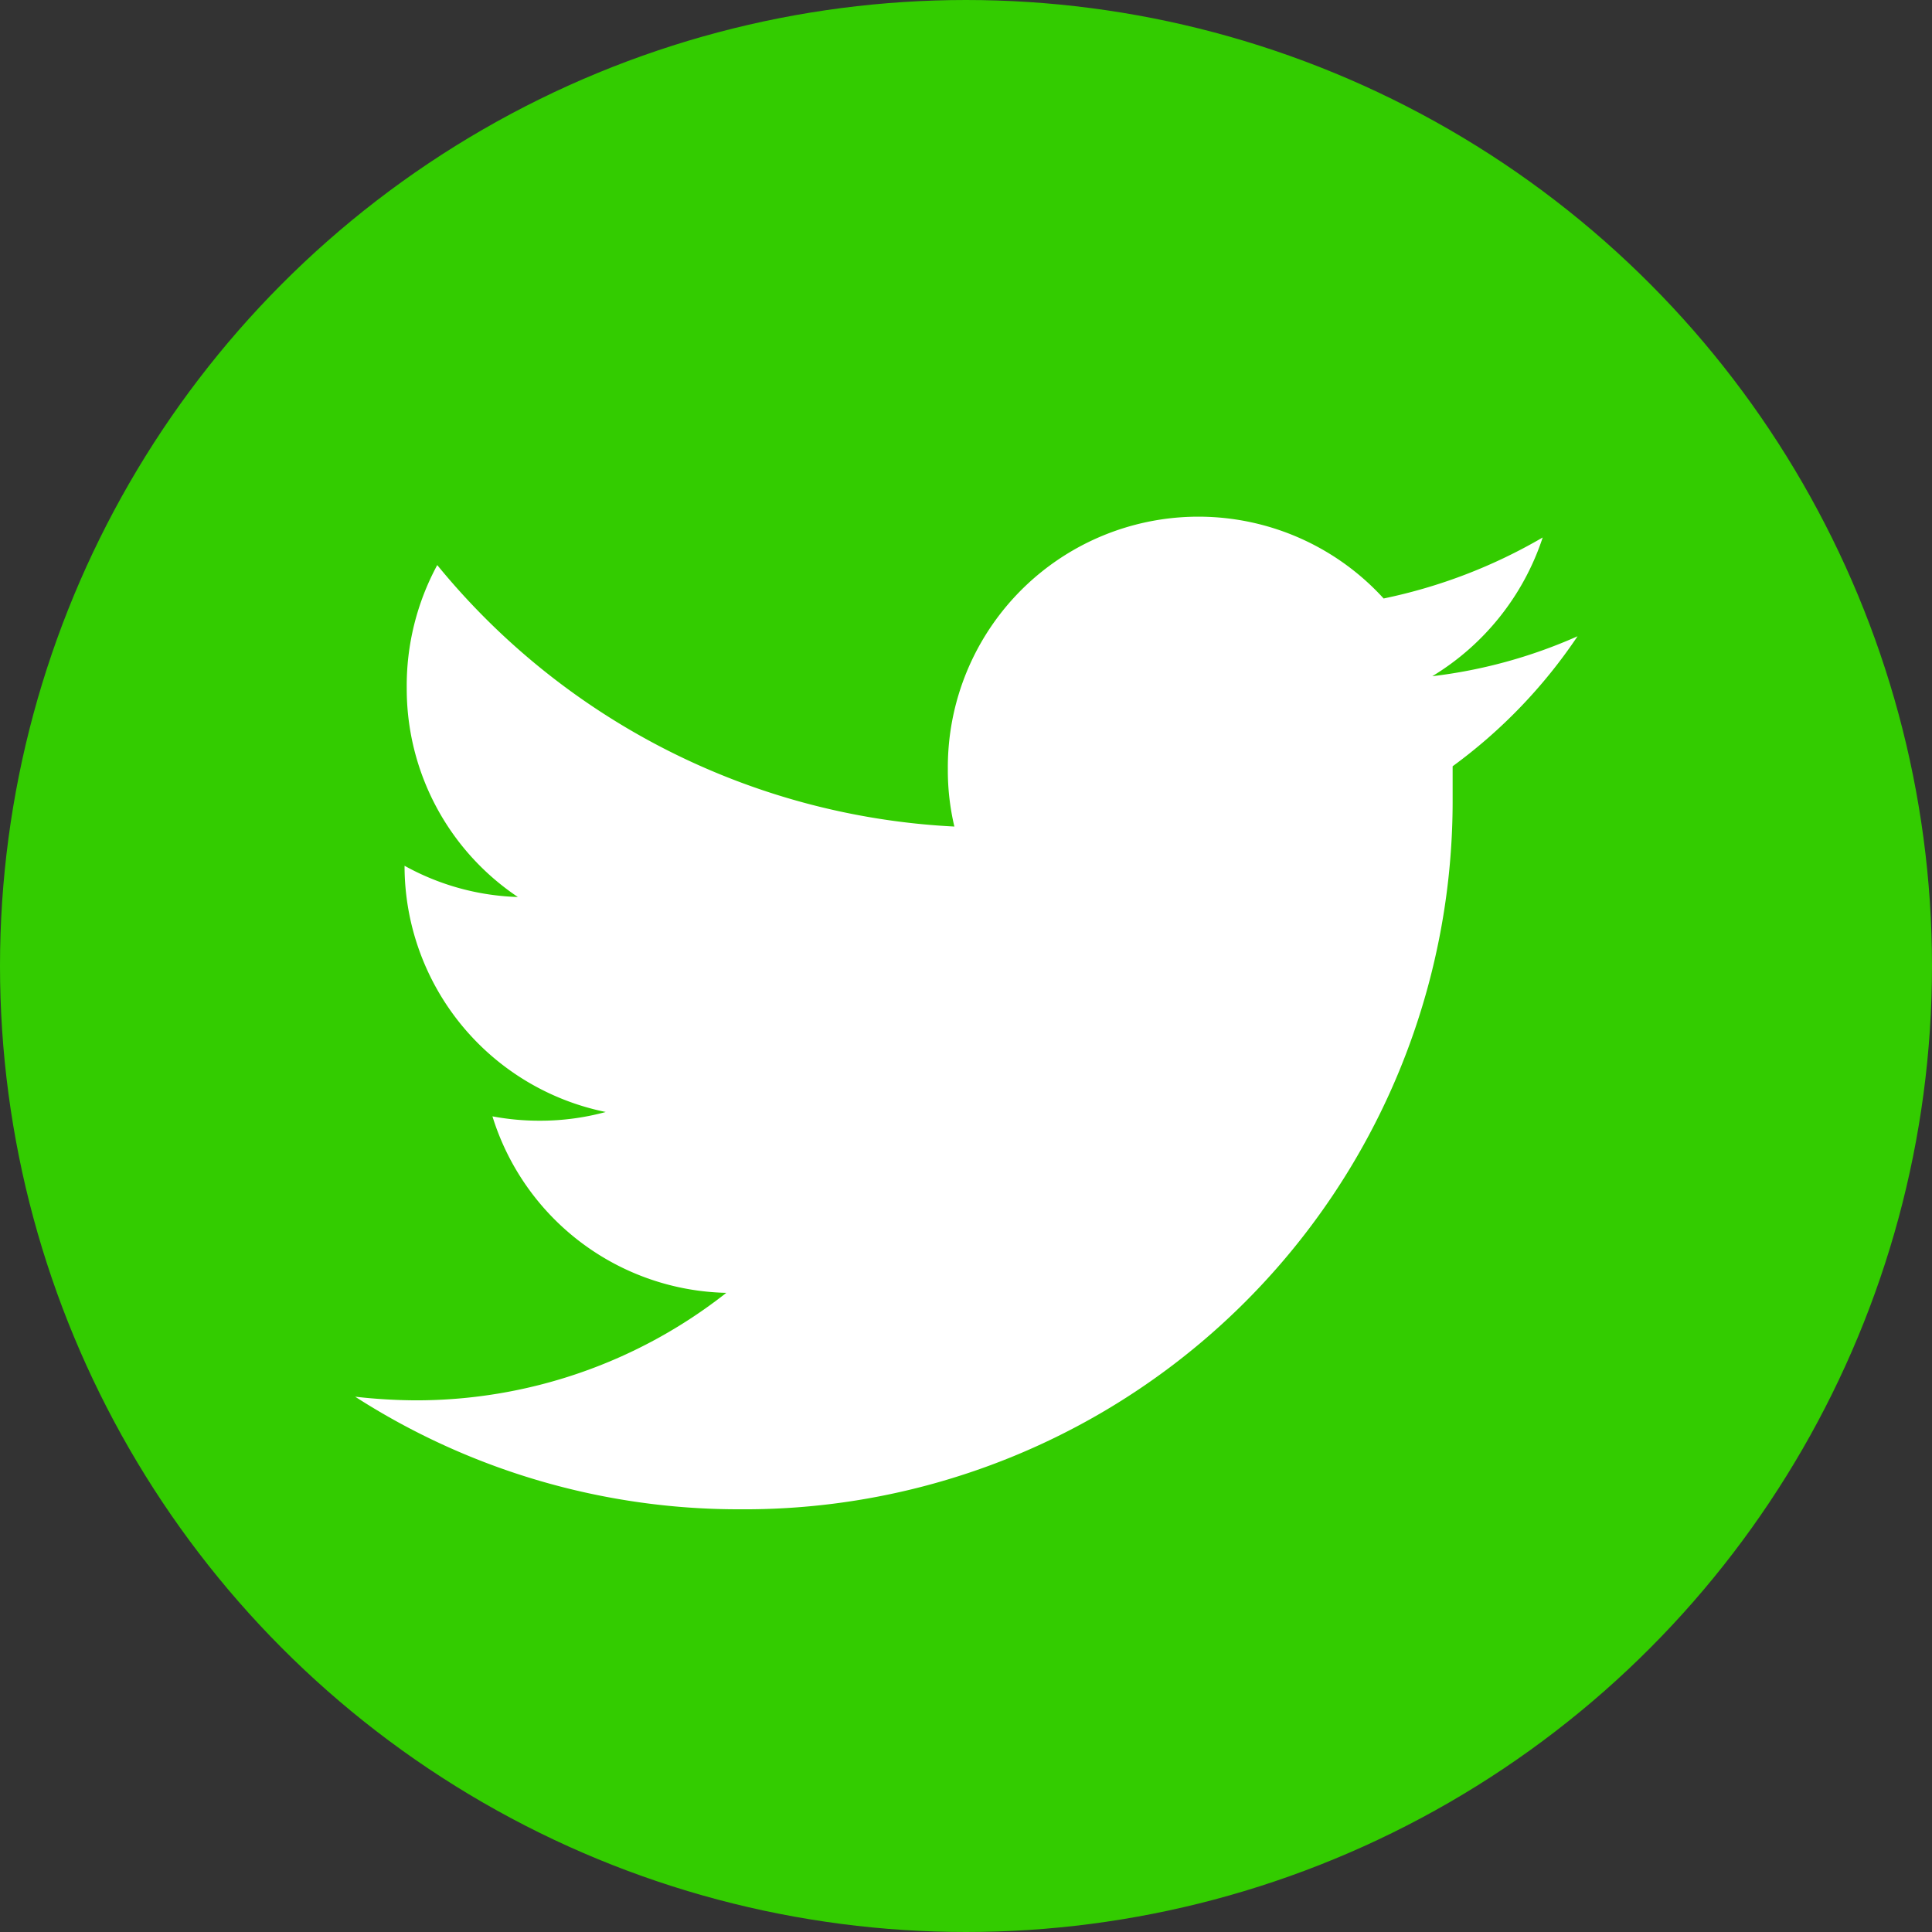
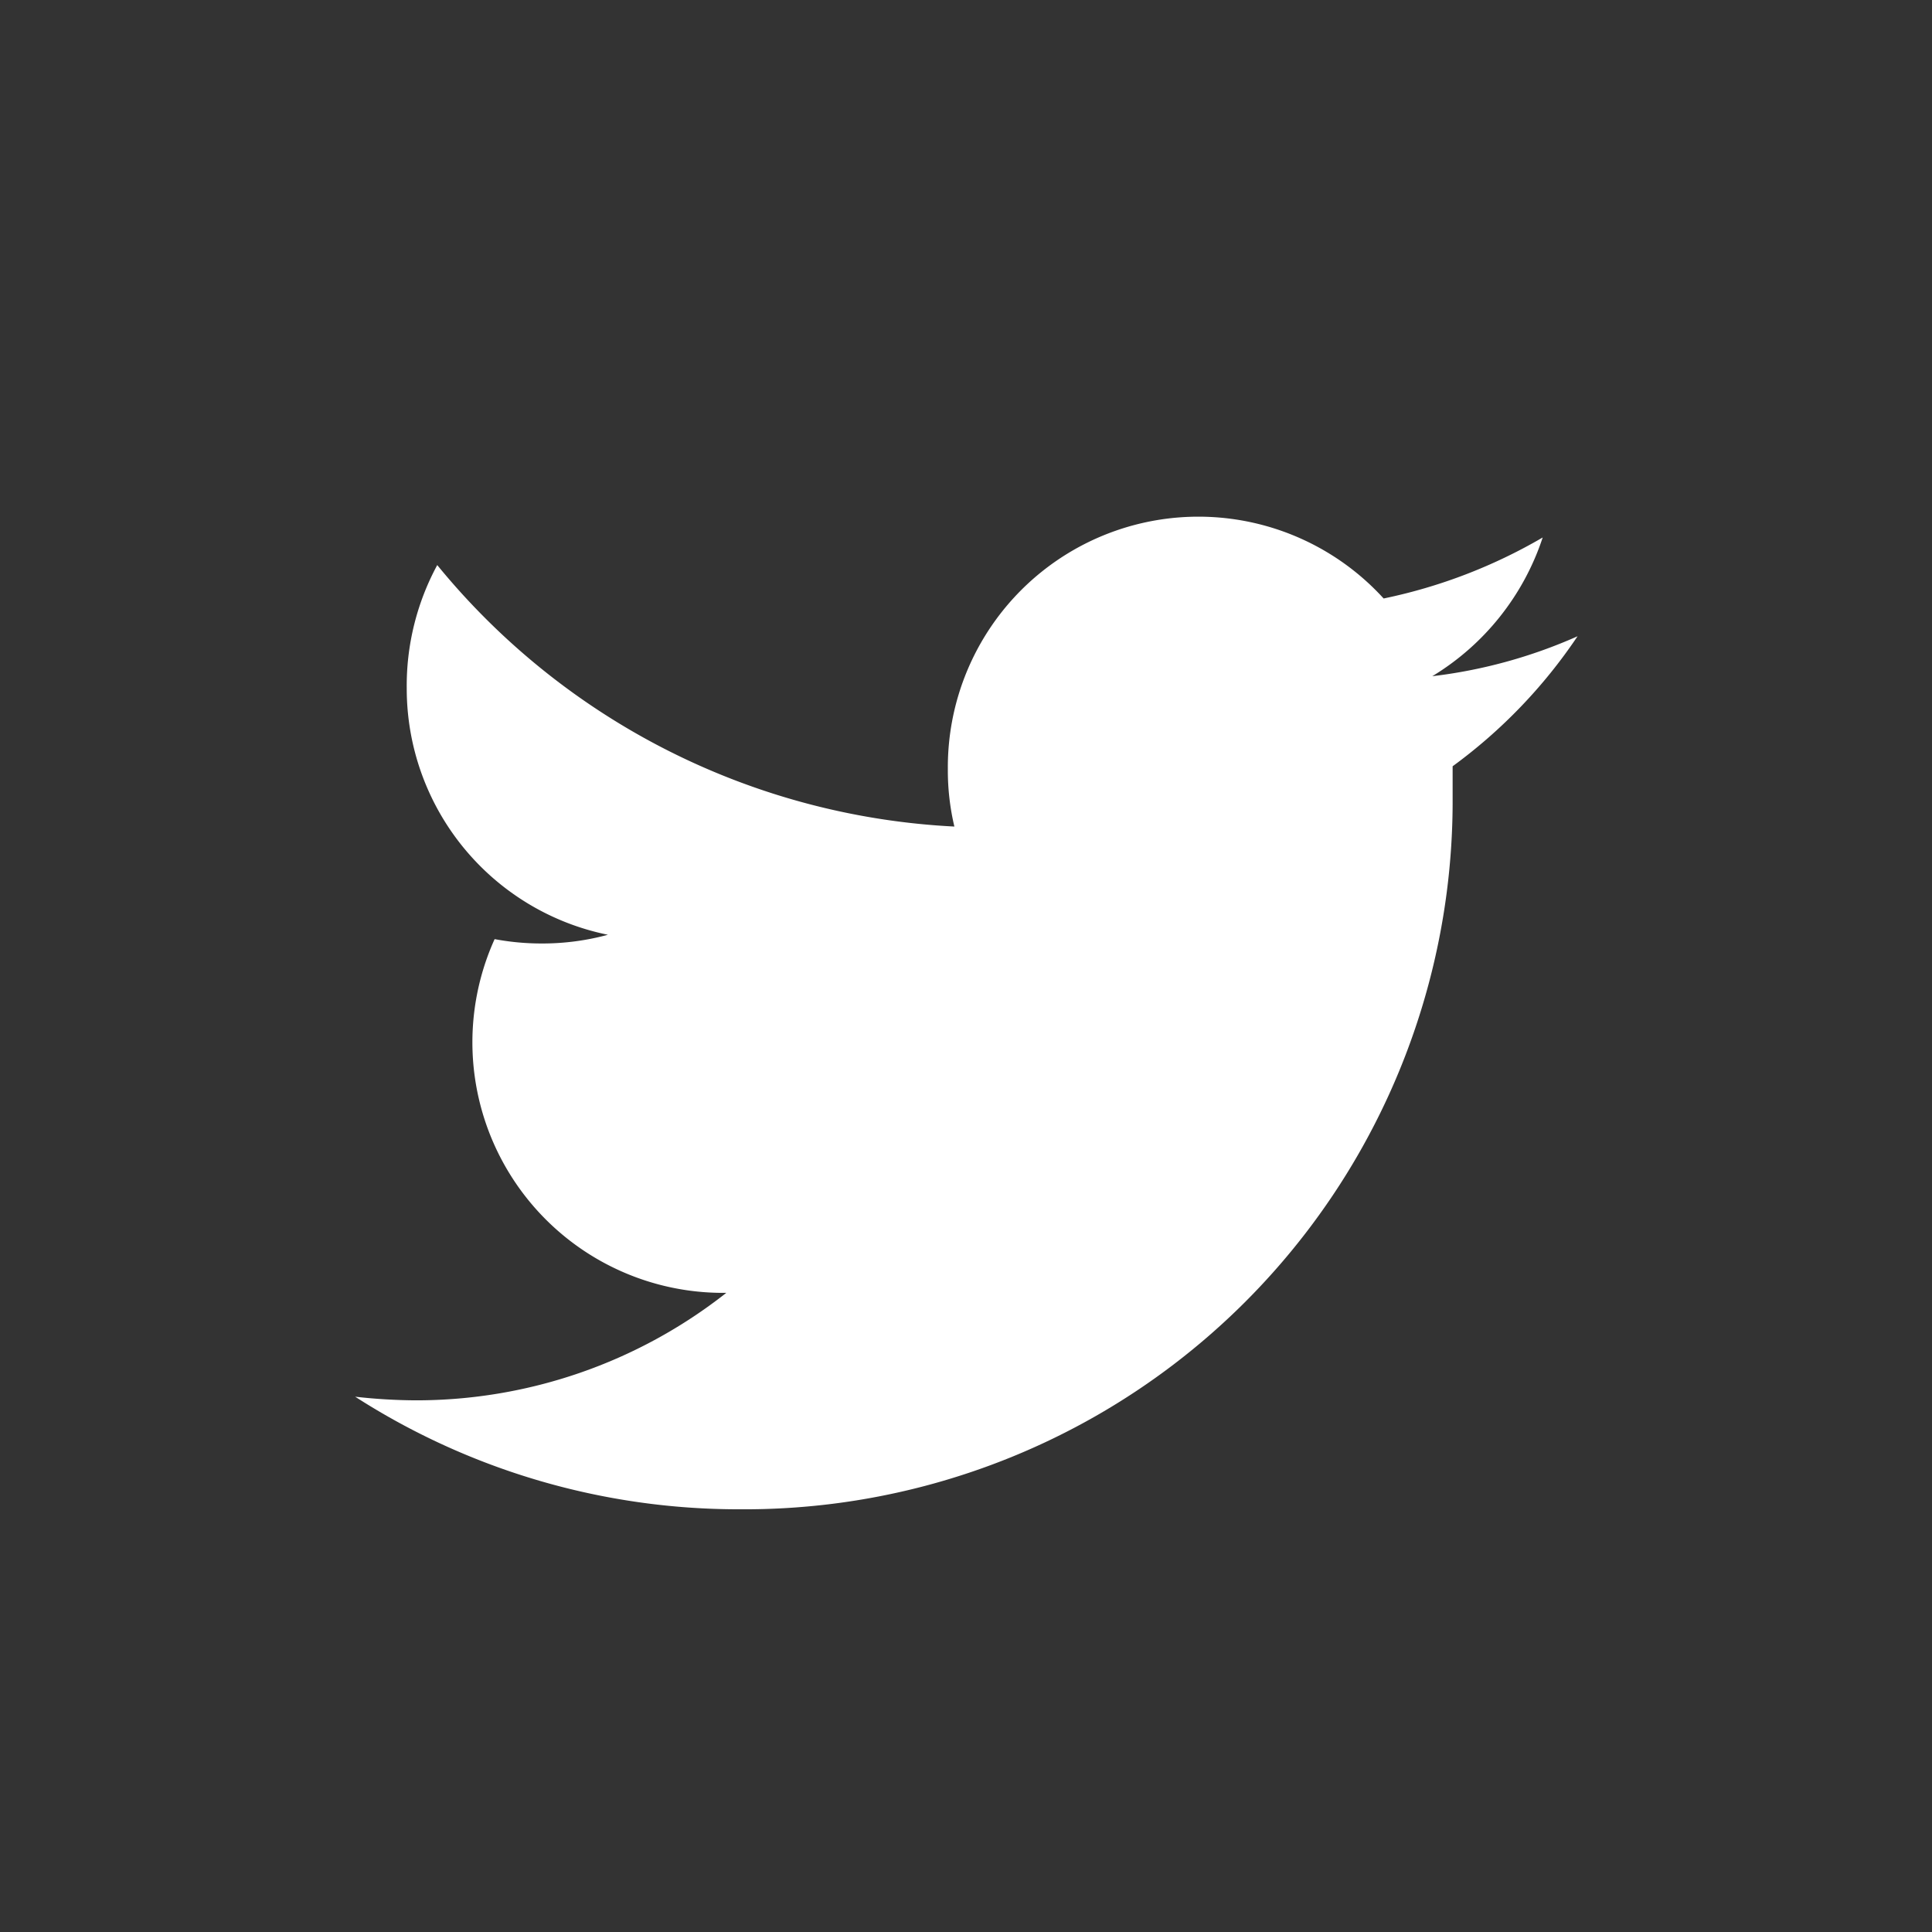
<svg xmlns="http://www.w3.org/2000/svg" viewBox="0 0 26.6 26.6">
  <rect x="0" y="0" width="26.6" height="26.6" fill="#333333" stroke="none" />
  <defs>
    <style>.cls-1{fill:#3c0;stroke:#3c0;stroke-miterlimit:10;stroke-width:0.5px;}.cls-2{fill:#fff;}</style>
  </defs>
  <title>Asset 9</title>
  <g id="Layer_2" data-name="Layer 2">
    <g id="Layer_1-2" data-name="Layer 1">
-       <circle class="cls-1" cx="13.3" cy="13.3" r="13.05" />
-       <path class="cls-2" d="M10.18,20.78A9.75,9.75,0,0,0,20,11c0-.15,0-.3,0-.45a7.14,7.14,0,0,0,1.72-1.79,6.92,6.92,0,0,1-2,.55,3.52,3.52,0,0,0,1.52-1.91,7.26,7.26,0,0,1-2.19.84,3.45,3.45,0,0,0-6,2.35,3.35,3.35,0,0,0,.09.79,9.83,9.83,0,0,1-7.12-3.6A3.49,3.49,0,0,0,5.6,9.48a3.45,3.45,0,0,0,1.53,2.87,3.43,3.43,0,0,1-1.56-.43v0a3.46,3.46,0,0,0,2.77,3.39,3.44,3.44,0,0,1-.91.12,3.49,3.49,0,0,1-.65-.06A3.45,3.45,0,0,0,10,17.8a6.9,6.9,0,0,1-4.28,1.48,7.7,7.7,0,0,1-.83-.05,9.76,9.76,0,0,0,5.29,1.55" />
+       <path class="cls-2" d="M10.18,20.78A9.75,9.75,0,0,0,20,11c0-.15,0-.3,0-.45a7.14,7.14,0,0,0,1.72-1.79,6.92,6.92,0,0,1-2,.55,3.52,3.52,0,0,0,1.52-1.91,7.26,7.26,0,0,1-2.19.84,3.45,3.45,0,0,0-6,2.35,3.35,3.35,0,0,0,.09.79,9.83,9.83,0,0,1-7.12-3.6A3.49,3.49,0,0,0,5.6,9.48v0a3.46,3.46,0,0,0,2.77,3.39,3.44,3.44,0,0,1-.91.12,3.49,3.49,0,0,1-.65-.06A3.45,3.45,0,0,0,10,17.8a6.9,6.9,0,0,1-4.28,1.48,7.7,7.7,0,0,1-.83-.05,9.76,9.76,0,0,0,5.29,1.55" />
    </g>
  </g>
</svg>